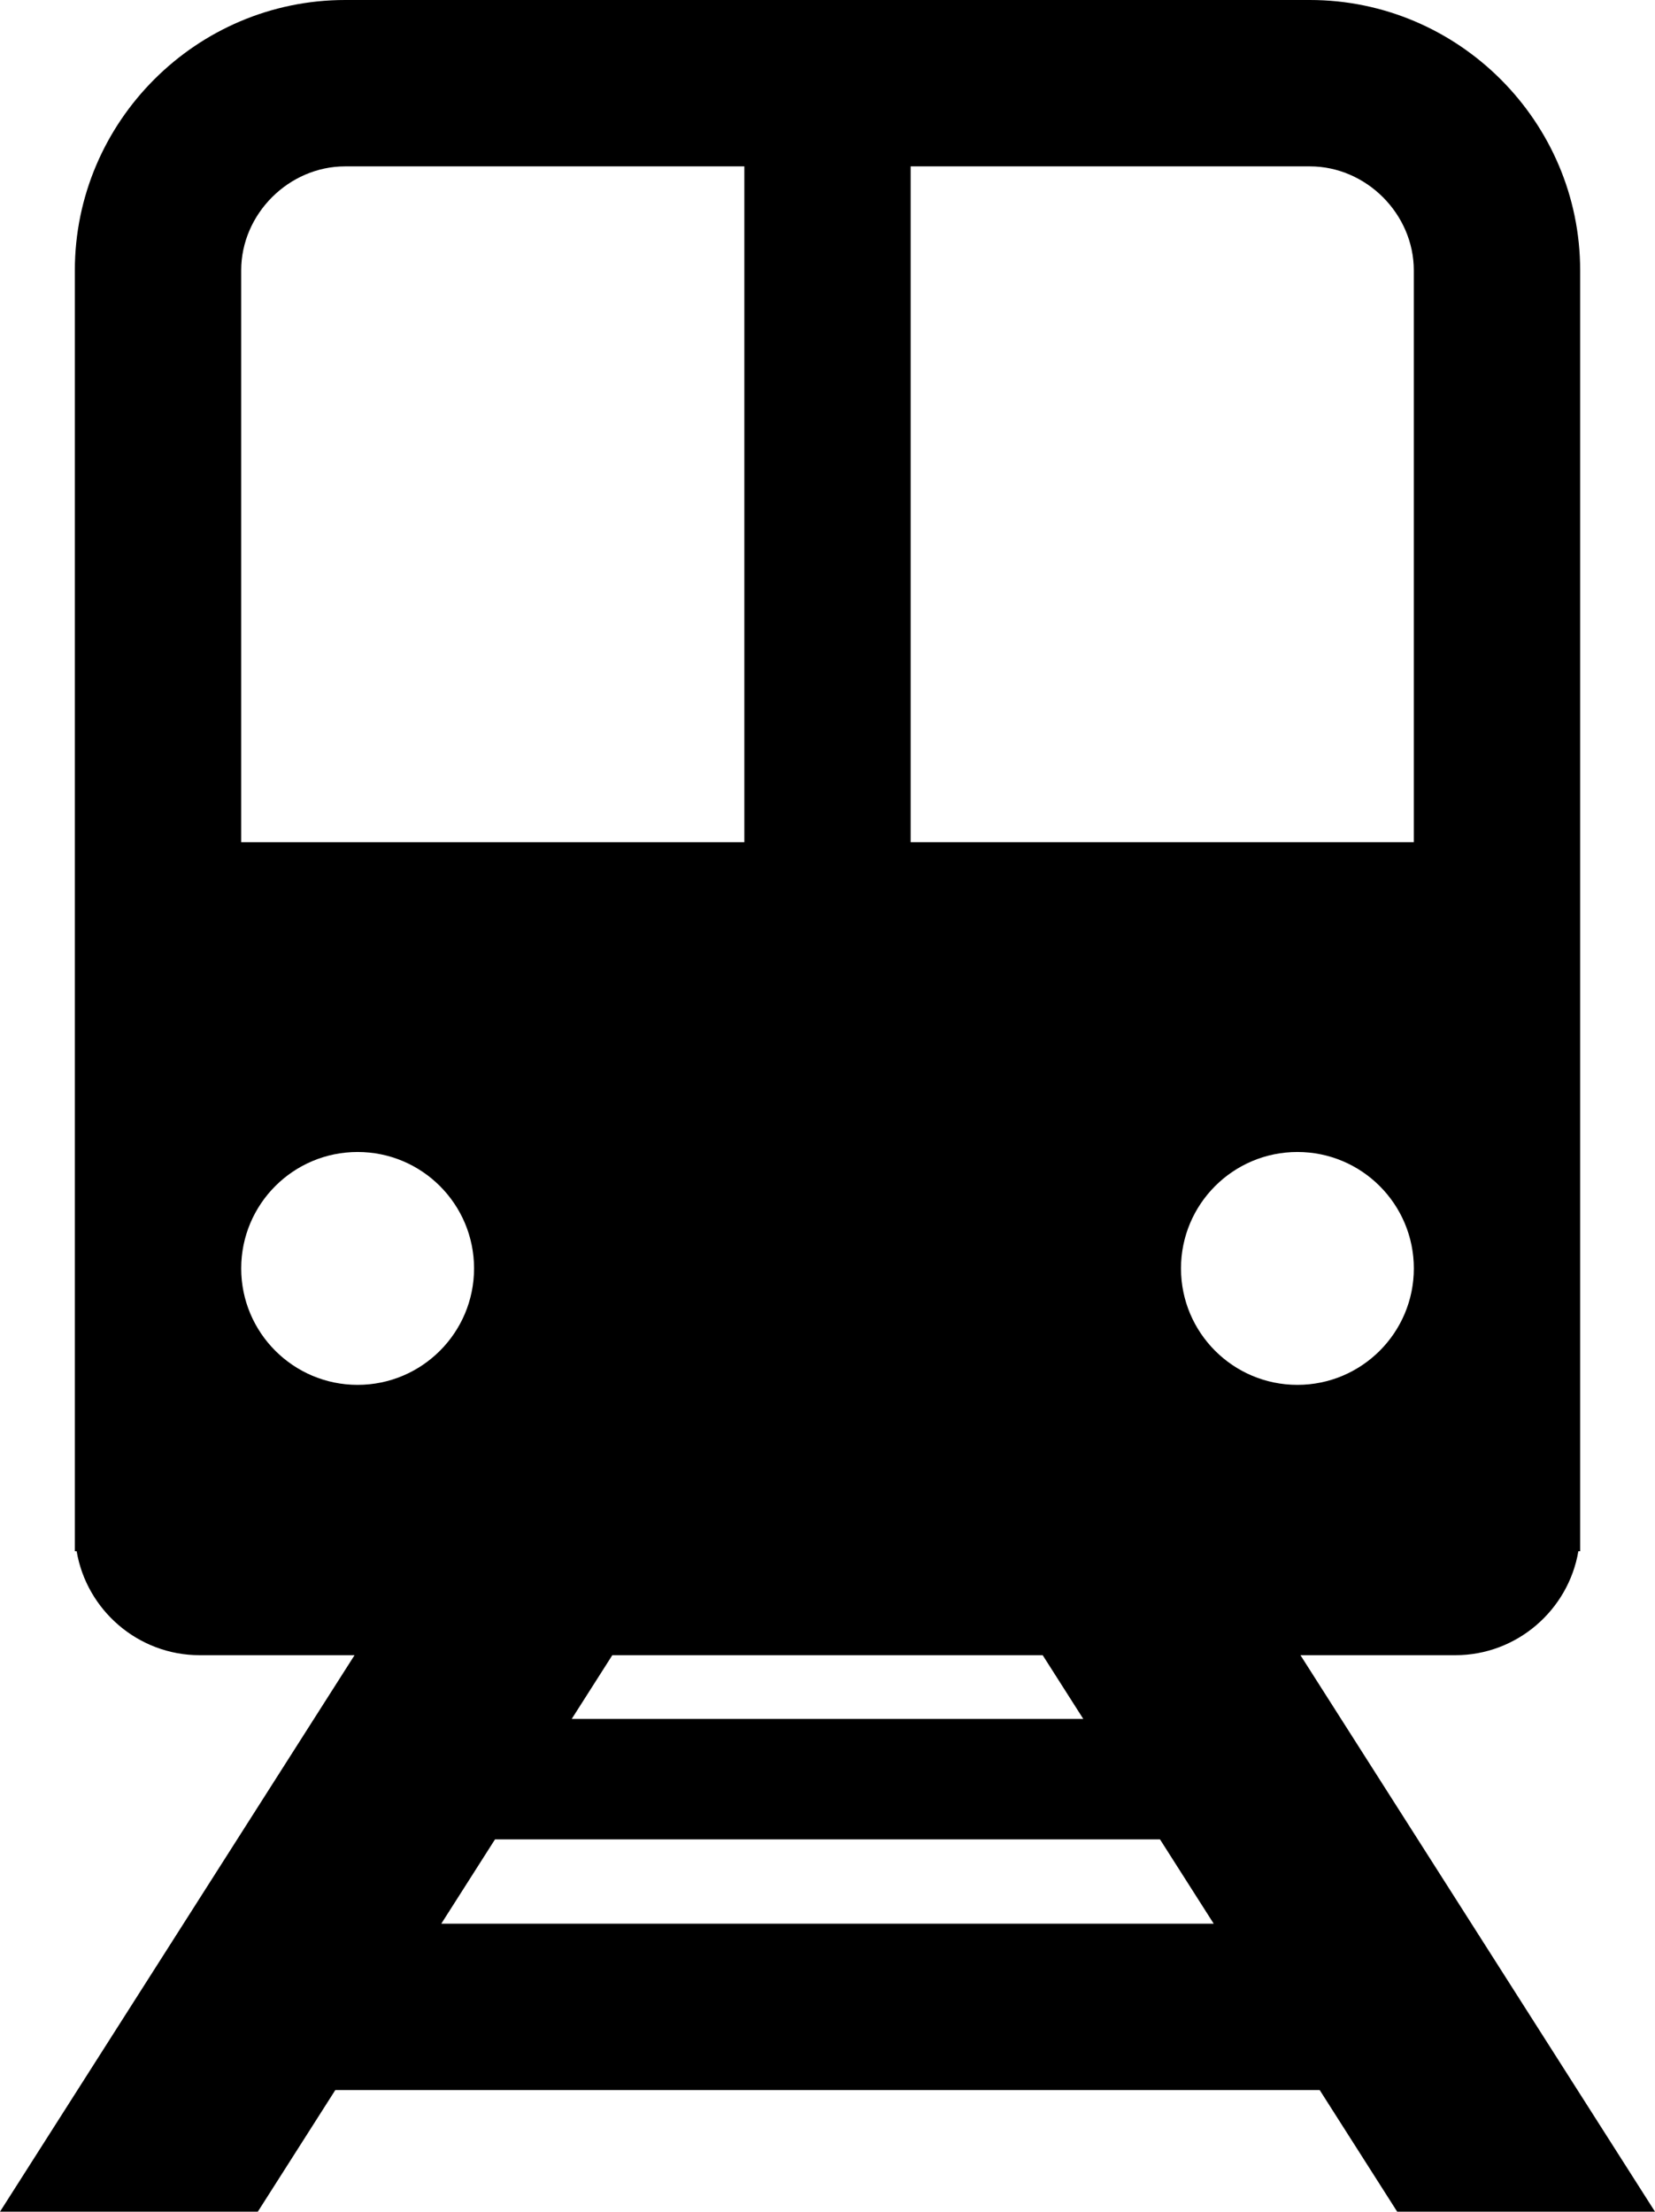
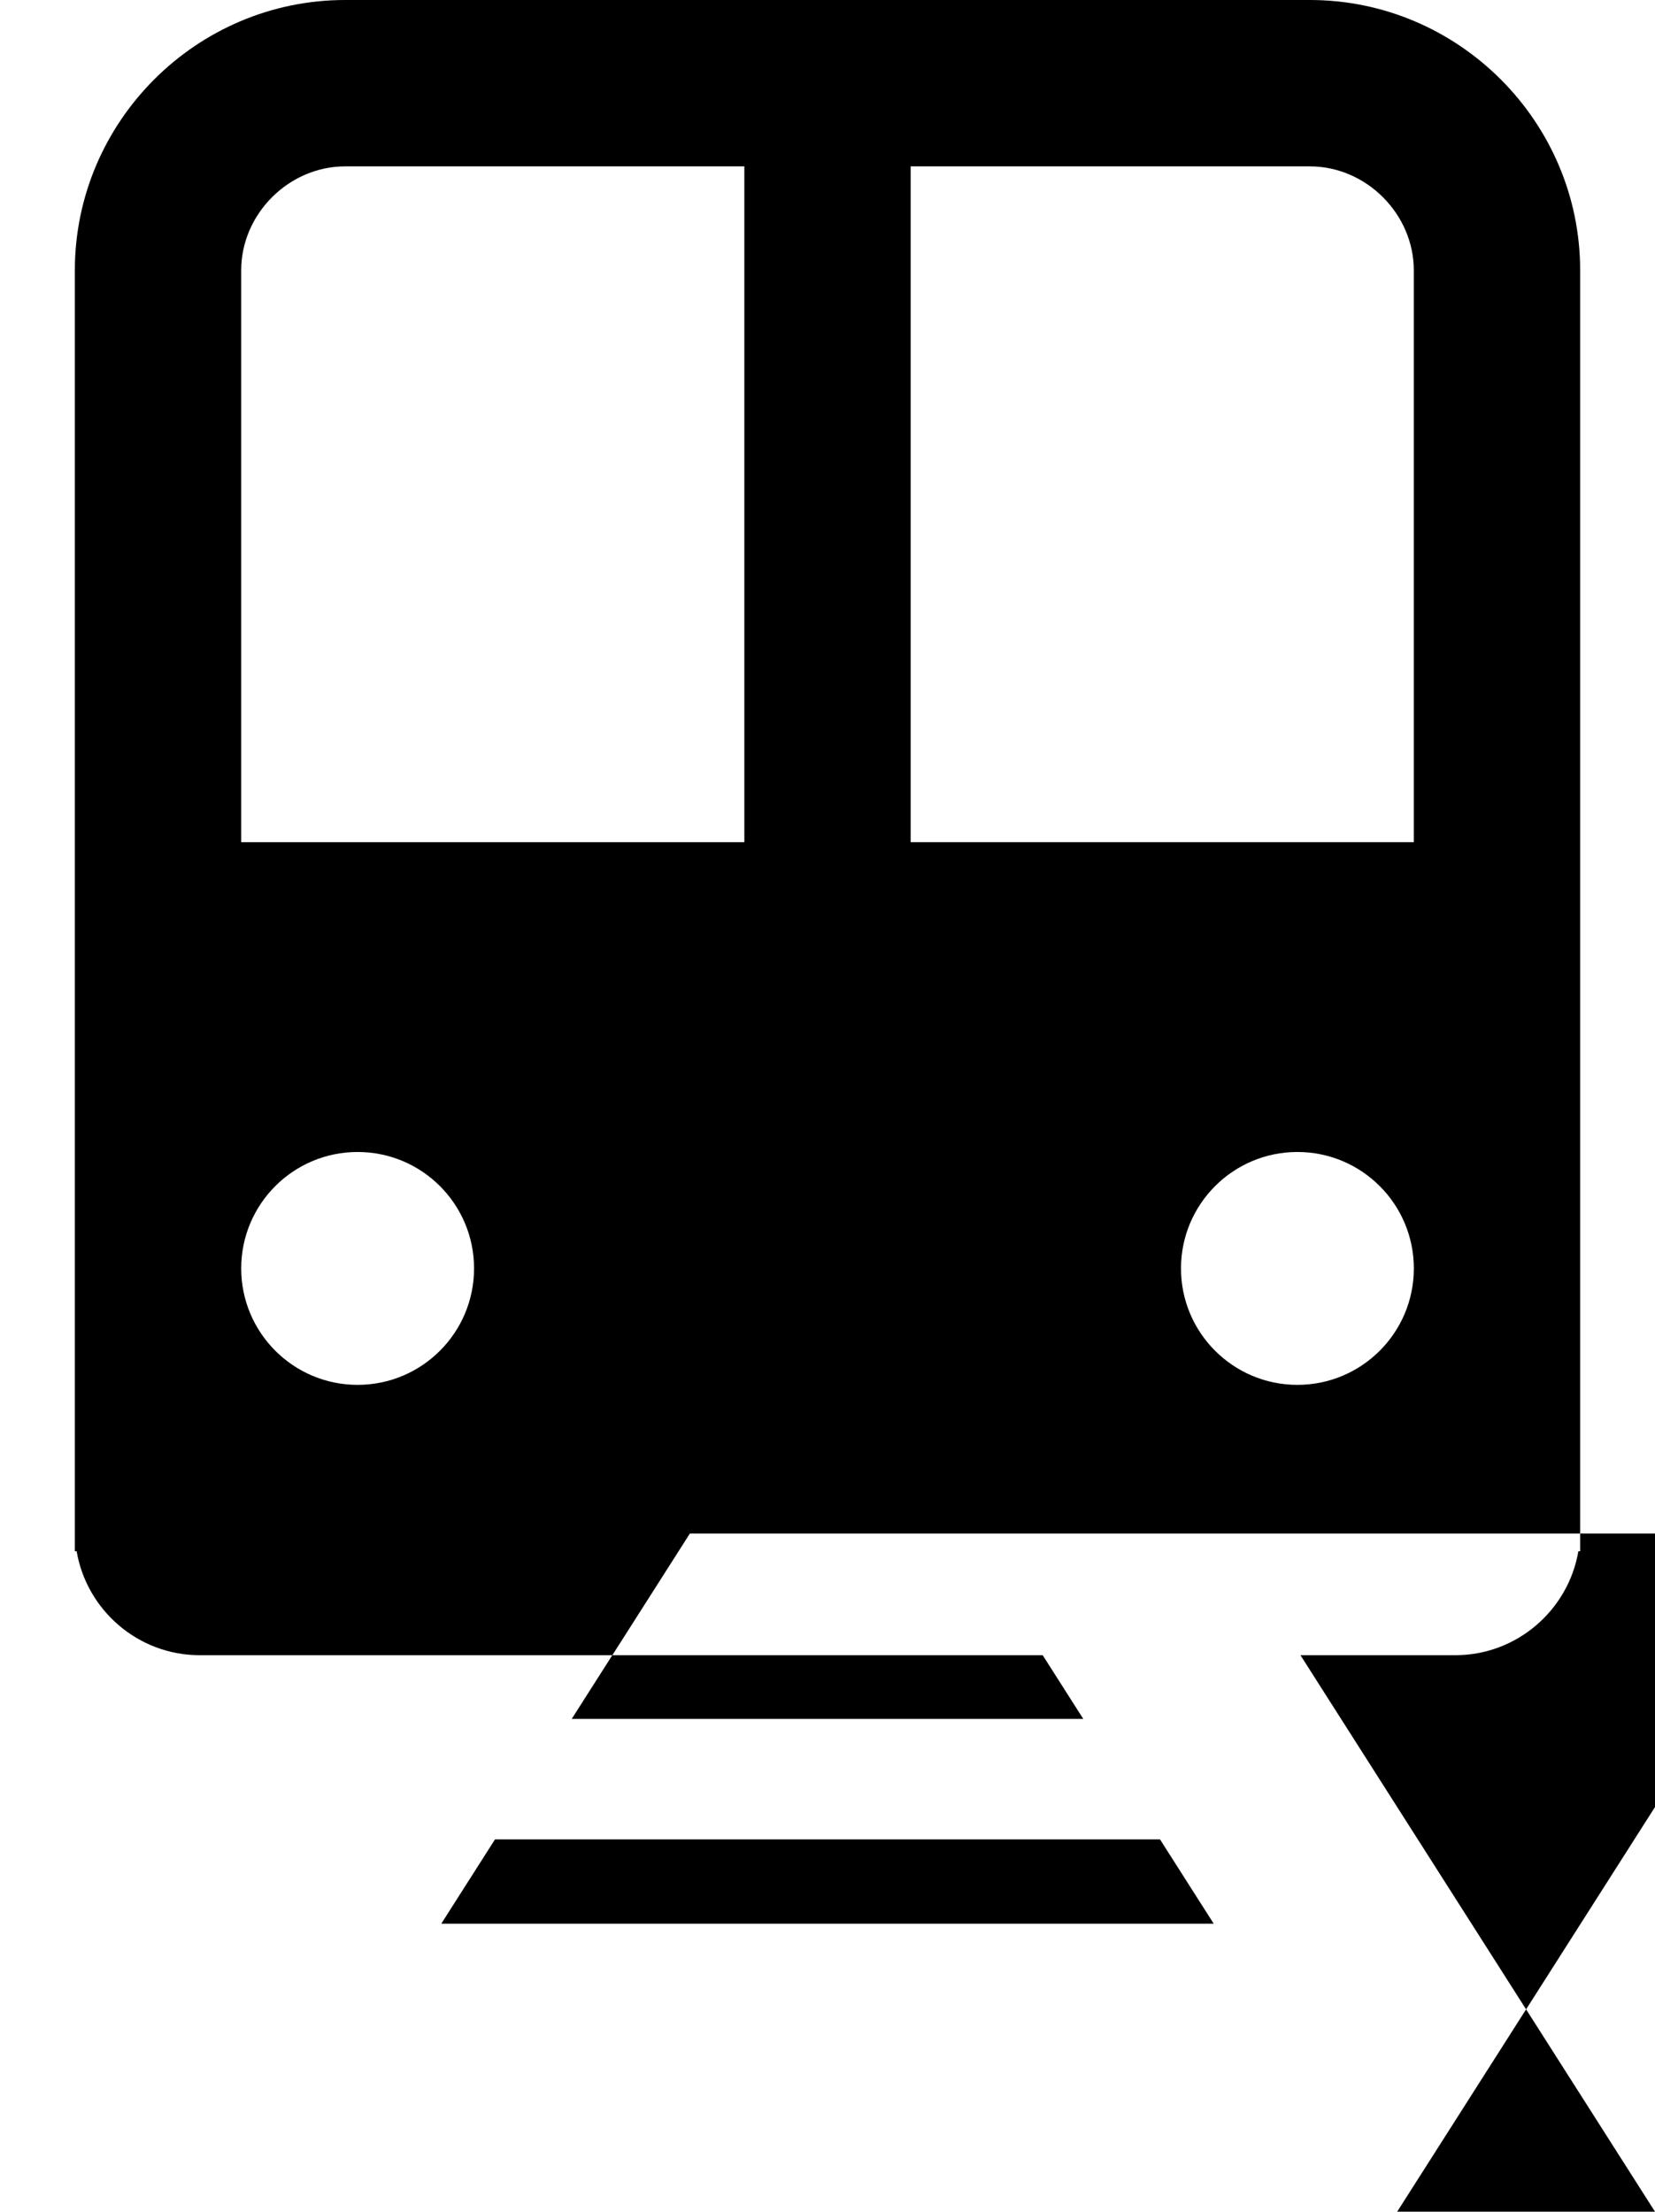
<svg xmlns="http://www.w3.org/2000/svg" id="_レイヤー_2" viewBox="0 0 424.32 566.98">
  <defs>
    <style>.cls-1{fill:#000;stroke-width:0px;}</style>
  </defs>
  <g id="contents">
-     <path class="cls-1" d="M358.22,566.98h66.1l-90.9-142.66h39.72c15.78,0,28.97-11.58,31.53-26.65h.46V69.3c0-38.11-31.18-69.3-69.3-69.3H88.49C50.37,0,19.19,31.18,19.19,69.3v328.37h.46c2.56,15.08,15.75,26.65,31.53,26.65h39.72L0,566.98h66.1l19.87-31.18h252.38l19.87,31.18ZM332.64,355.02c-16.49,0-29.85-13.37-29.85-29.85s13.37-29.85,29.85-29.85,29.85,13.37,29.85,29.85-13.37,29.85-29.85,29.85ZM233.48,42.65h102.35c14.45,0,26.65,12.21,26.65,26.65v146.59h-129V42.65ZM61.84,69.3c0-14.45,12.21-26.65,26.65-26.65h102.35v173.25H61.84V69.3ZM61.84,325.17c0-16.49,13.36-29.85,29.85-29.85s29.85,13.37,29.85,29.85-13.37,29.85-29.85,29.85-29.85-13.37-29.85-29.85ZM267.33,424.32l10.41,16.34h-131.16l10.41-16.34h110.33ZM113.14,493.15l13.77-21.61h170.5l13.77,21.61H113.14Z" />
+     <path class="cls-1" d="M358.22,566.98h66.1l-90.9-142.66h39.72c15.78,0,28.97-11.58,31.53-26.65h.46V69.3c0-38.11-31.18-69.3-69.3-69.3H88.49C50.37,0,19.19,31.18,19.19,69.3v328.37h.46c2.56,15.08,15.75,26.65,31.53,26.65h39.72h66.1l19.87-31.18h252.38l19.87,31.18ZM332.64,355.02c-16.49,0-29.85-13.37-29.85-29.85s13.37-29.85,29.85-29.85,29.85,13.37,29.85,29.85-13.37,29.85-29.85,29.85ZM233.48,42.65h102.35c14.45,0,26.65,12.21,26.65,26.65v146.59h-129V42.65ZM61.84,69.3c0-14.45,12.21-26.65,26.65-26.65h102.35v173.25H61.84V69.3ZM61.84,325.17c0-16.49,13.36-29.85,29.85-29.85s29.85,13.37,29.85,29.85-13.37,29.85-29.85,29.85-29.85-13.37-29.85-29.85ZM267.33,424.32l10.41,16.34h-131.16l10.41-16.34h110.33ZM113.14,493.15l13.77-21.61h170.5l13.77,21.61H113.14Z" />
  </g>
</svg>